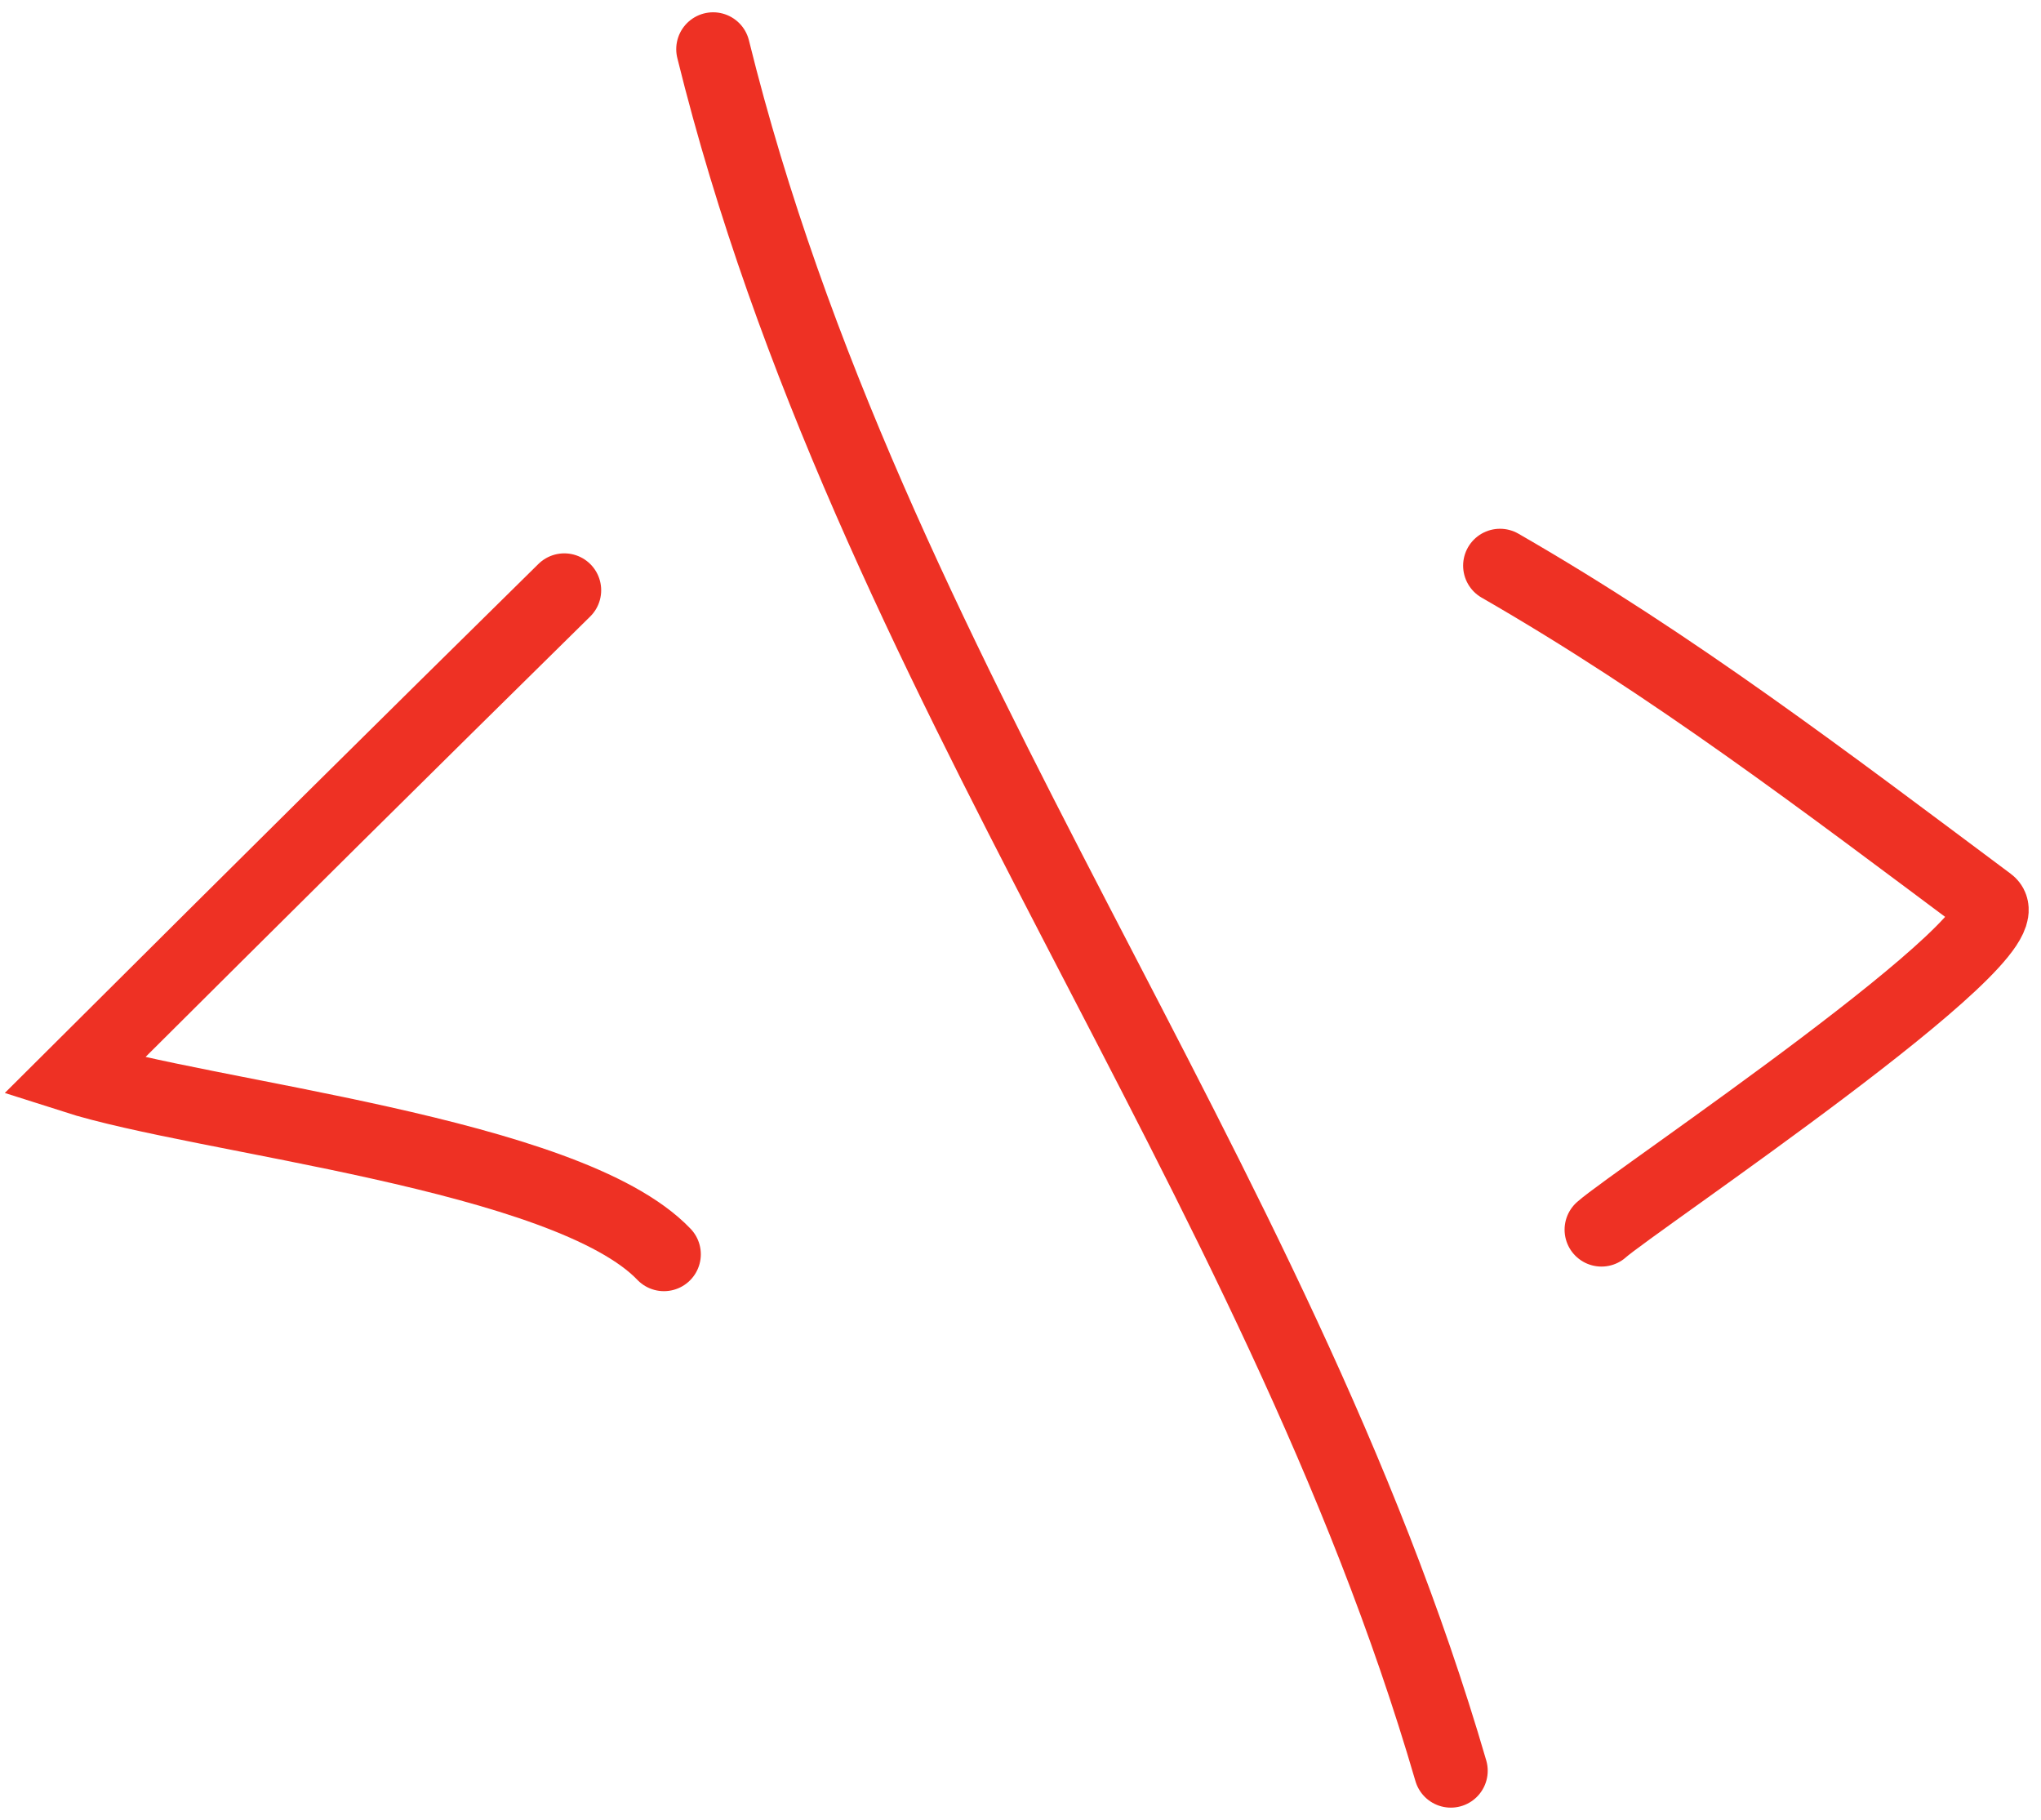
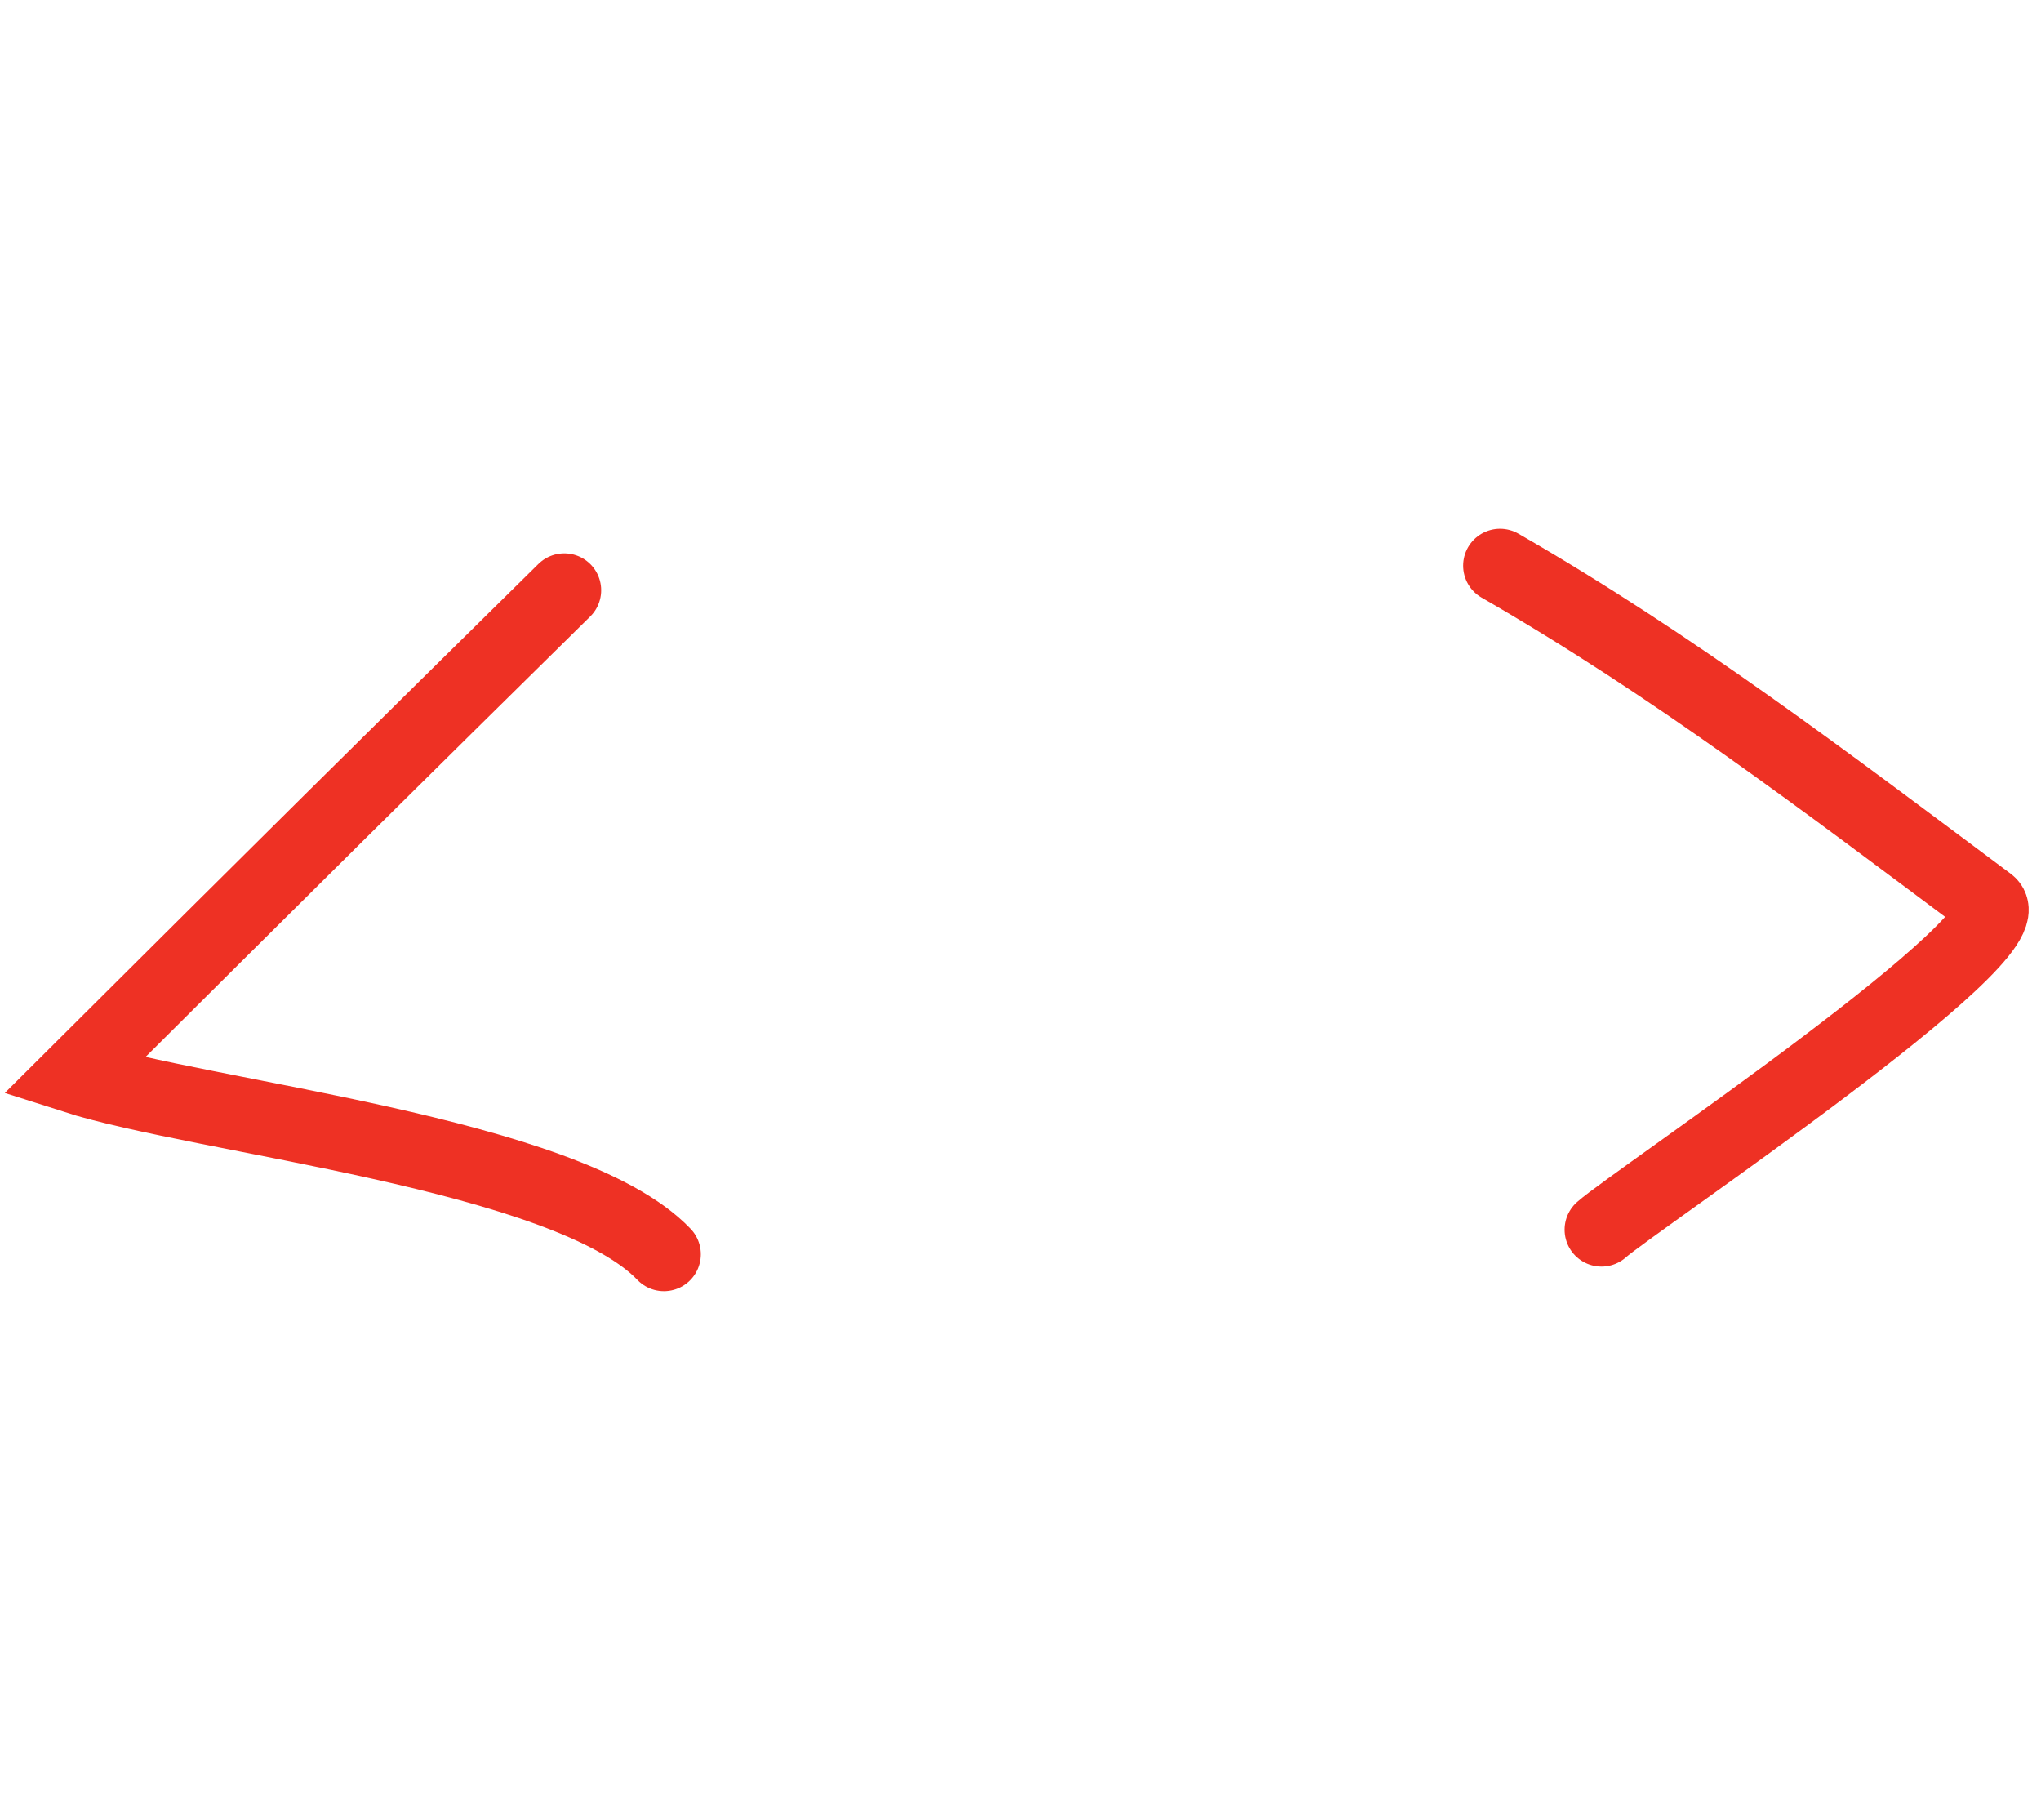
<svg xmlns="http://www.w3.org/2000/svg" width="83" height="74" viewBox="0 0 83 74" fill="none">
  <path d="M22.948 24C16.01 30.832 11.621 35.179 3 43.765C8.261 45.451 23.062 46.884 27 51" stroke="#EE3124" stroke-width="3" stroke-linecap="round" />
-   <path d="M29 2C35.342 27.662 51.828 47.376 59 72" stroke="#EE3124" stroke-width="3" stroke-linecap="round" />
  <path d="M61 23C68.064 27.064 74.24 31.784 80.871 36.73C82.6 38.019 66.413 48.848 65.126 50" stroke="#EE3124" stroke-width="3" stroke-linecap="round" />
</svg>